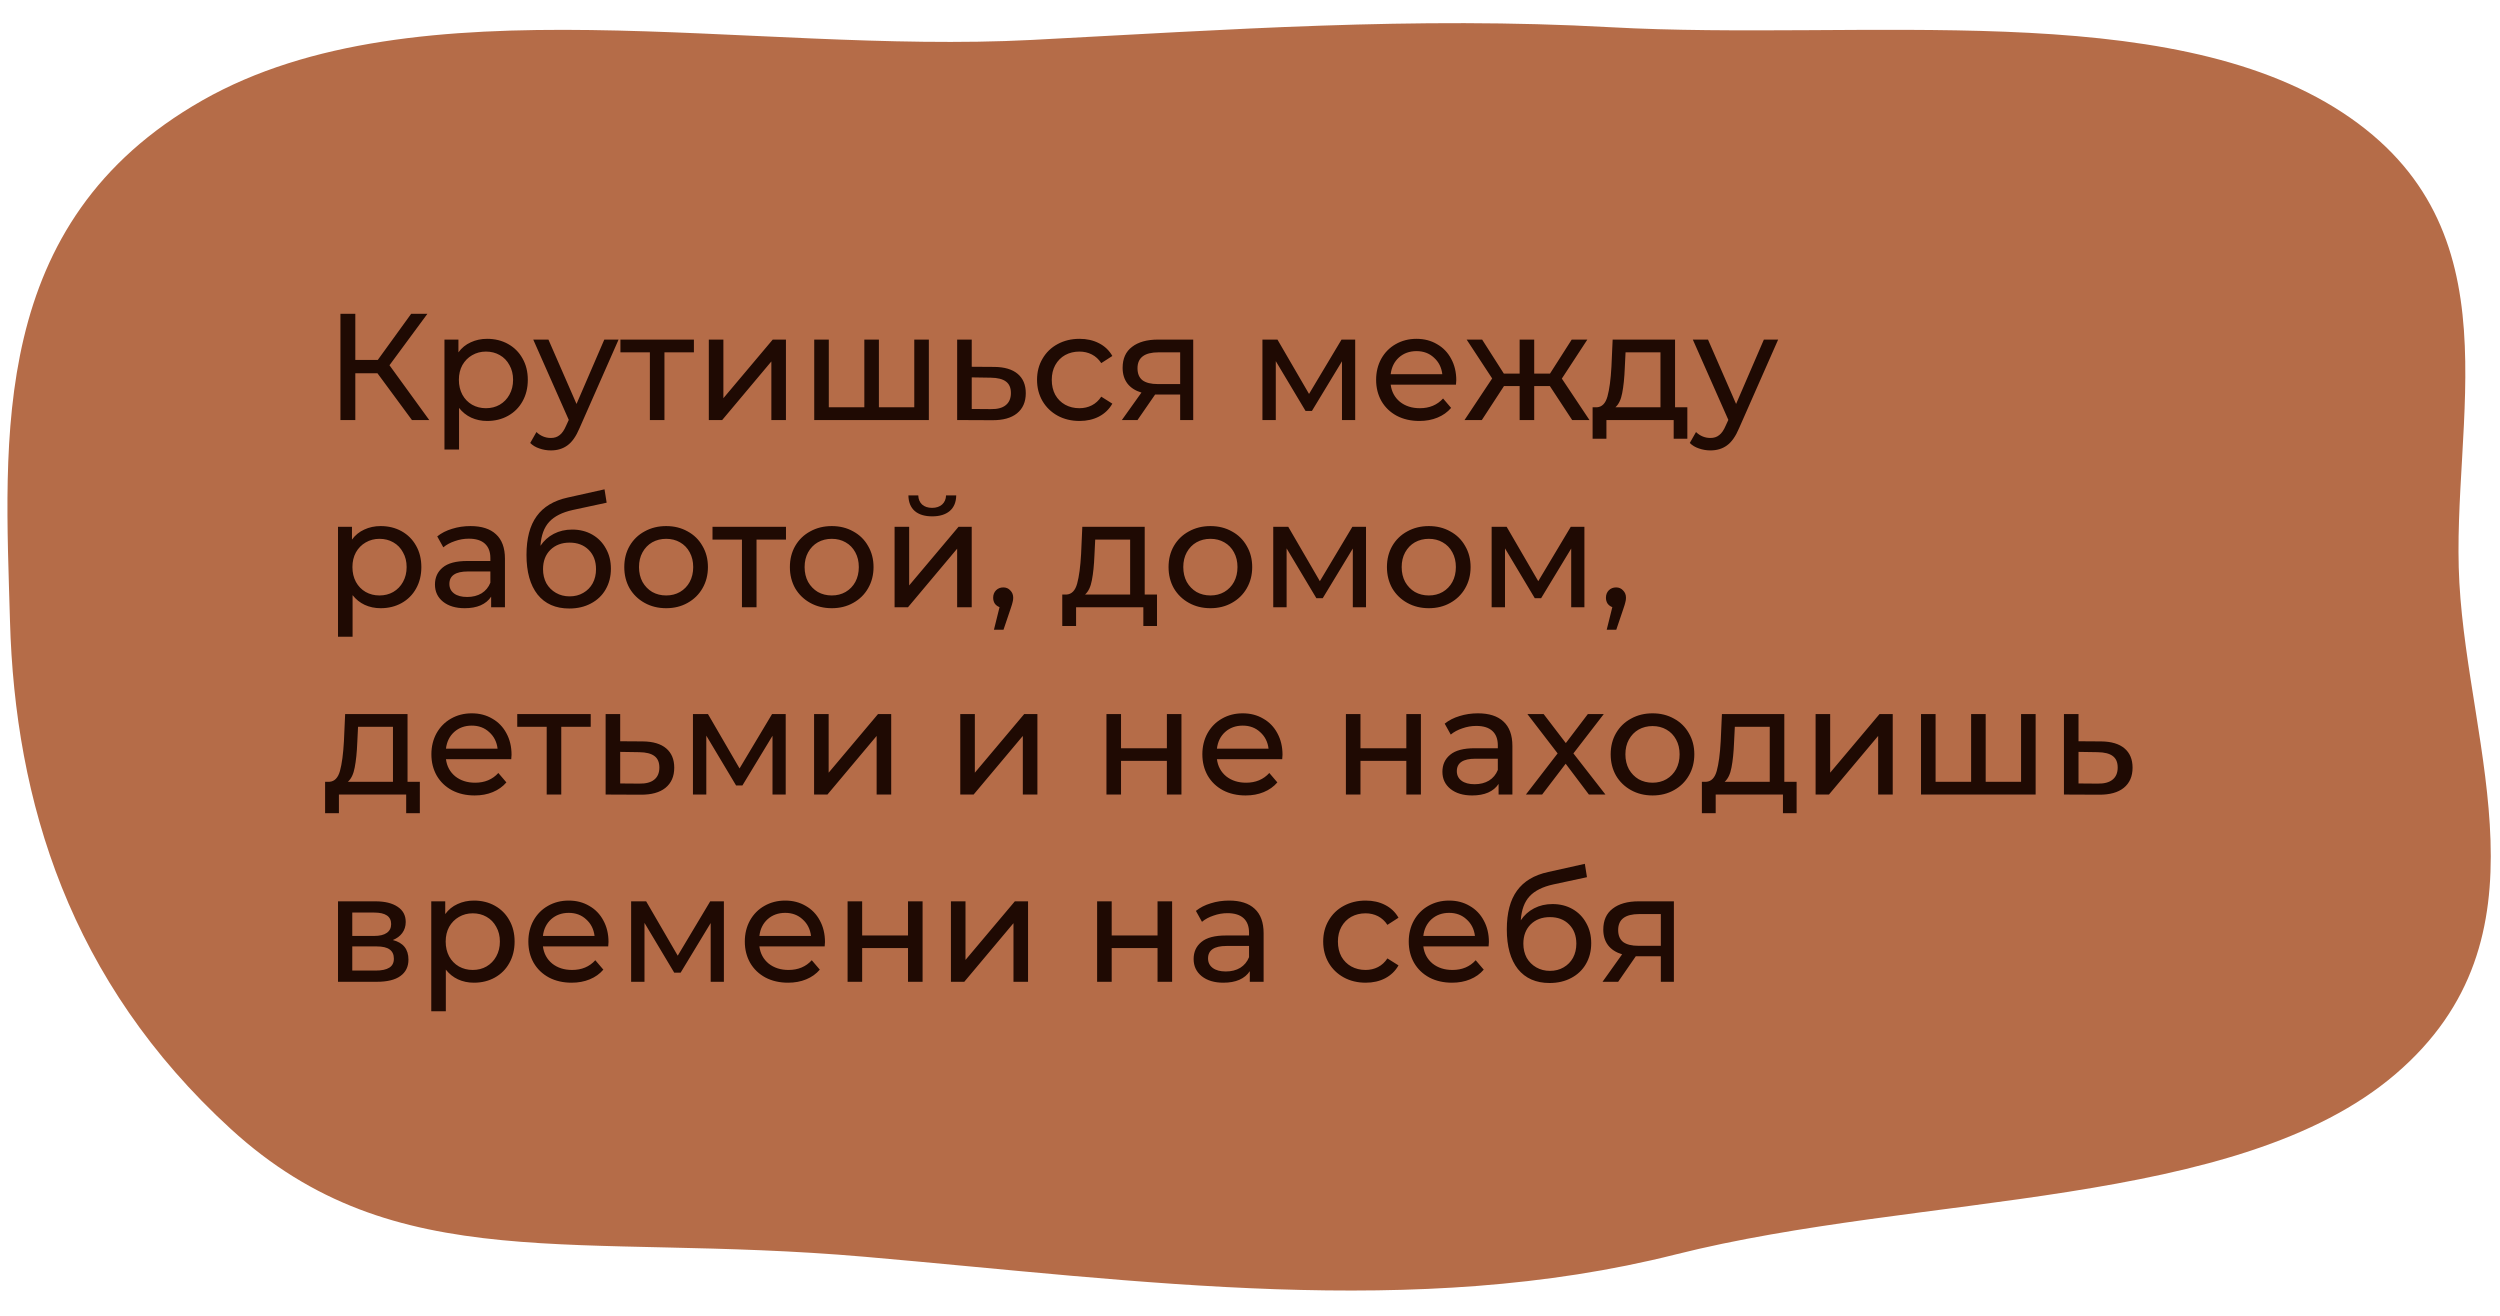
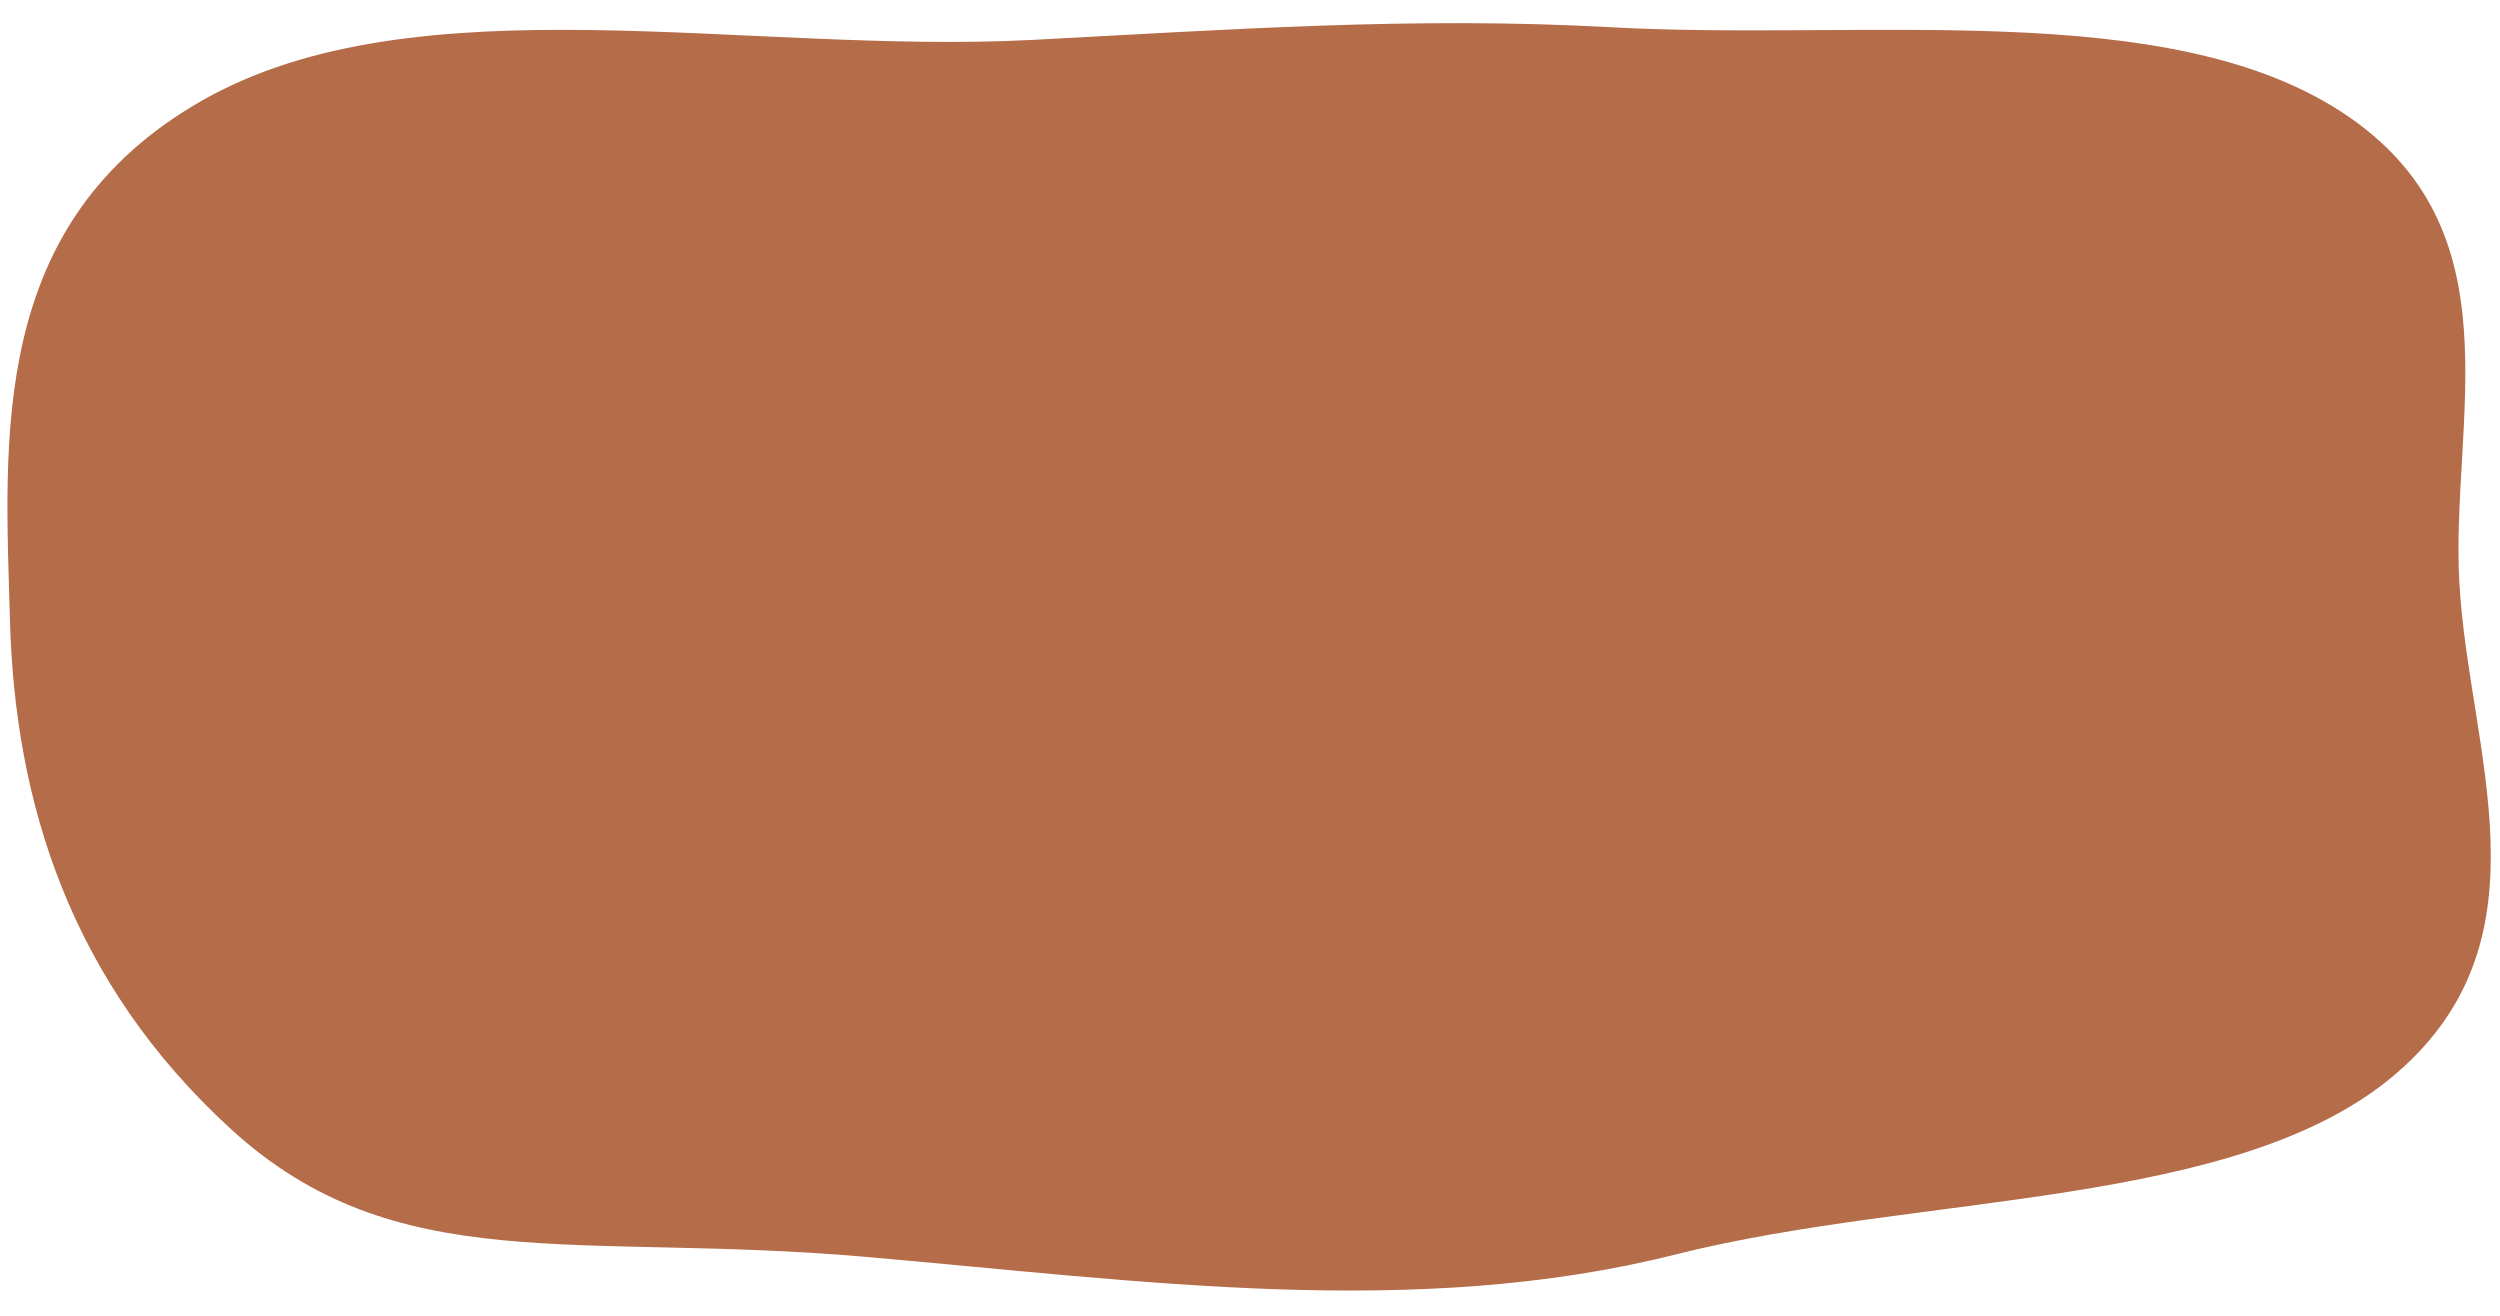
<svg xmlns="http://www.w3.org/2000/svg" width="494" height="260" viewBox="0 0 494 260" fill="none">
-   <path fill-rule="evenodd" clip-rule="evenodd" d="M485.971 115.167C487.817 148.362 504.735 185.352 473.388 212.211C442.151 238.976 379.676 235.652 331.076 247.887C279.563 260.855 225.323 253.07 170.817 248.334C113.967 243.394 78.217 252.934 45.605 223.083C13.77 193.944 2.955 158.375 1.971 122.652C0.981 86.685 -2.449 43.956 40.01 19.823C82.293 -4.21 147.734 10.806 203.88 7.89C242.853 5.866 279.309 3.226 318.171 5.375C368.292 8.146 427.937 -0.619 462.819 22.205C497.87 45.139 484.18 82.97 485.971 115.167Z" fill="#B56C48" />
-   <path d="M74.59 73.762H70.21V83.002H67.27V62.002H70.21V71.122H74.65L81.25 62.002H84.46L76.96 72.172L84.82 83.002H81.4L74.59 73.762ZM96.255 66.952C97.795 66.952 99.175 67.292 100.395 67.972C101.615 68.652 102.565 69.602 103.245 70.822C103.945 72.042 104.295 73.452 104.295 75.052C104.295 76.652 103.945 78.072 103.245 79.312C102.565 80.532 101.615 81.482 100.395 82.162C99.175 82.842 97.795 83.182 96.255 83.182C95.115 83.182 94.065 82.962 93.105 82.522C92.165 82.082 91.365 81.442 90.705 80.602V88.822H87.825V67.102H90.585V69.622C91.225 68.742 92.035 68.082 93.015 67.642C93.995 67.182 95.075 66.952 96.255 66.952ZM96.015 80.662C97.035 80.662 97.945 80.432 98.745 79.972C99.565 79.492 100.205 78.832 100.665 77.992C101.145 77.132 101.385 76.152 101.385 75.052C101.385 73.952 101.145 72.982 100.665 72.142C100.205 71.282 99.565 70.622 98.745 70.162C97.945 69.702 97.035 69.472 96.015 69.472C95.015 69.472 94.105 69.712 93.285 70.192C92.485 70.652 91.845 71.302 91.365 72.142C90.905 72.982 90.675 73.952 90.675 75.052C90.675 76.152 90.905 77.132 91.365 77.992C91.825 78.832 92.465 79.492 93.285 79.972C94.105 80.432 95.015 80.662 96.015 80.662ZM122.23 67.102L114.52 84.592C113.84 86.212 113.04 87.352 112.12 88.012C111.22 88.672 110.13 89.002 108.85 89.002C108.07 89.002 107.31 88.872 106.57 88.612C105.85 88.372 105.25 88.012 104.77 87.532L106 85.372C106.82 86.152 107.77 86.542 108.85 86.542C109.55 86.542 110.13 86.352 110.59 85.972C111.07 85.612 111.5 84.982 111.88 84.082L112.39 82.972L105.37 67.102H108.37L113.92 79.822L119.41 67.102H122.23ZM137.116 69.622H131.296V83.002H128.416V69.622H122.596V67.102H137.116V69.622ZM140.061 67.102H142.941V78.682L152.691 67.102H155.301V83.002H152.421V71.422L142.701 83.002H140.061V67.102ZM183.541 67.102V83.002H160.891V67.102H163.771V80.482H170.791V67.102H173.671V80.482H180.661V67.102H183.541ZM196.484 72.502C198.504 72.522 200.044 72.982 201.104 73.882C202.164 74.782 202.694 76.052 202.694 77.692C202.694 79.412 202.114 80.742 200.954 81.682C199.814 82.602 198.174 83.052 196.034 83.032L189.134 83.002V67.102H192.014V72.472L196.484 72.502ZM195.794 80.842C197.094 80.862 198.074 80.602 198.734 80.062C199.414 79.522 199.754 78.722 199.754 77.662C199.754 76.622 199.424 75.862 198.764 75.382C198.124 74.902 197.134 74.652 195.794 74.632L192.014 74.572V80.812L195.794 80.842ZM213.319 83.182C211.699 83.182 210.249 82.832 208.969 82.132C207.709 81.432 206.719 80.472 205.999 79.252C205.279 78.012 204.919 76.612 204.919 75.052C204.919 73.492 205.279 72.102 205.999 70.882C206.719 69.642 207.709 68.682 208.969 68.002C210.249 67.302 211.699 66.952 213.319 66.952C214.759 66.952 216.039 67.242 217.159 67.822C218.299 68.402 219.179 69.242 219.799 70.342L217.609 71.752C217.109 70.992 216.489 70.422 215.749 70.042C215.009 69.662 214.189 69.472 213.289 69.472C212.249 69.472 211.309 69.702 210.469 70.162C209.649 70.622 208.999 71.282 208.519 72.142C208.059 72.982 207.829 73.952 207.829 75.052C207.829 76.172 208.059 77.162 208.519 78.022C208.999 78.862 209.649 79.512 210.469 79.972C211.309 80.432 212.249 80.662 213.289 80.662C214.189 80.662 215.009 80.472 215.749 80.092C216.489 79.712 217.109 79.142 217.609 78.382L219.799 79.762C219.179 80.862 218.299 81.712 217.159 82.312C216.039 82.892 214.759 83.182 213.319 83.182ZM235.78 67.102V83.002H233.2V77.962H228.58H228.25L224.77 83.002H221.68L225.55 77.572C224.35 77.212 223.43 76.622 222.79 75.802C222.15 74.962 221.83 73.922 221.83 72.682C221.83 70.862 222.45 69.482 223.69 68.542C224.93 67.582 226.64 67.102 228.82 67.102H235.78ZM224.77 72.772C224.77 73.832 225.1 74.622 225.76 75.142C226.44 75.642 227.45 75.892 228.79 75.892H233.2V69.622H228.91C226.15 69.622 224.77 70.672 224.77 72.772ZM267.786 67.102V83.002H265.176V71.392L259.236 81.202H257.976L252.096 71.362V83.002H249.456V67.102H252.426L258.666 77.842L265.086 67.102H267.786ZM287.761 75.142C287.761 75.362 287.741 75.652 287.701 76.012H274.801C274.981 77.412 275.591 78.542 276.631 79.402C277.691 80.242 279.001 80.662 280.561 80.662C282.461 80.662 283.991 80.022 285.151 78.742L286.741 80.602C286.021 81.442 285.121 82.082 284.041 82.522C282.981 82.962 281.791 83.182 280.471 83.182C278.791 83.182 277.301 82.842 276.001 82.162C274.701 81.462 273.691 80.492 272.971 79.252C272.271 78.012 271.921 76.612 271.921 75.052C271.921 73.512 272.261 72.122 272.941 70.882C273.641 69.642 274.591 68.682 275.791 68.002C277.011 67.302 278.381 66.952 279.901 66.952C281.421 66.952 282.771 67.302 283.951 68.002C285.151 68.682 286.081 69.642 286.741 70.882C287.421 72.122 287.761 73.542 287.761 75.142ZM279.901 69.382C278.521 69.382 277.361 69.802 276.421 70.642C275.501 71.482 274.961 72.582 274.801 73.942H285.001C284.841 72.602 284.291 71.512 283.351 70.672C282.431 69.812 281.281 69.382 279.901 69.382ZM306.25 76.282H303.16V83.002H300.28V76.282H297.19L292.81 83.002H289.39L294.85 74.782L289.81 67.102H292.87L297.16 73.822H300.28V67.102H303.16V73.822H306.28L310.57 67.102H313.66L308.62 74.812L314.08 83.002H310.66L306.25 76.282ZM333.419 80.482V86.692H330.719V83.002H317.429V86.692H314.699V80.482H315.539C316.559 80.422 317.259 79.702 317.639 78.322C318.019 76.942 318.279 74.992 318.419 72.472L318.659 67.102H330.989V80.482H333.419ZM321.059 72.682C320.979 74.682 320.809 76.342 320.549 77.662C320.309 78.962 319.859 79.902 319.199 80.482H328.109V69.622H321.209L321.059 72.682ZM351.361 67.102L343.651 84.592C342.971 86.212 342.171 87.352 341.251 88.012C340.351 88.672 339.261 89.002 337.981 89.002C337.201 89.002 336.441 88.872 335.701 88.612C334.981 88.372 334.381 88.012 333.901 87.532L335.131 85.372C335.951 86.152 336.901 86.542 337.981 86.542C338.681 86.542 339.261 86.352 339.721 85.972C340.201 85.612 340.631 84.982 341.011 84.082L341.521 82.972L334.501 67.102H337.501L343.051 79.822L348.541 67.102H351.361ZM75.22 103.952C76.76 103.952 78.14 104.292 79.36 104.972C80.58 105.652 81.53 106.602 82.21 107.822C82.91 109.042 83.26 110.452 83.26 112.052C83.26 113.652 82.91 115.072 82.21 116.312C81.53 117.532 80.58 118.482 79.36 119.162C78.14 119.842 76.76 120.182 75.22 120.182C74.08 120.182 73.03 119.962 72.07 119.522C71.13 119.082 70.33 118.442 69.67 117.602V125.822H66.79V104.102H69.55V106.622C70.19 105.742 71 105.082 71.98 104.642C72.96 104.182 74.04 103.952 75.22 103.952ZM74.98 117.662C76 117.662 76.91 117.432 77.71 116.972C78.53 116.492 79.17 115.832 79.63 114.992C80.11 114.132 80.35 113.152 80.35 112.052C80.35 110.952 80.11 109.982 79.63 109.142C79.17 108.282 78.53 107.622 77.71 107.162C76.91 106.702 76 106.472 74.98 106.472C73.98 106.472 73.07 106.712 72.25 107.192C71.45 107.652 70.81 108.302 70.33 109.142C69.87 109.982 69.64 110.952 69.64 112.052C69.64 113.152 69.87 114.132 70.33 114.992C70.79 115.832 71.43 116.492 72.25 116.972C73.07 117.432 73.98 117.662 74.98 117.662ZM92.968 103.952C95.168 103.952 96.848 104.492 98.008 105.572C99.188 106.652 99.778 108.262 99.778 110.402V120.002H97.048V117.902C96.568 118.642 95.878 119.212 94.978 119.612C94.098 119.992 93.048 120.182 91.828 120.182C90.048 120.182 88.618 119.752 87.538 118.892C86.478 118.032 85.948 116.902 85.948 115.502C85.948 114.102 86.458 112.982 87.478 112.142C88.498 111.282 90.118 110.852 92.338 110.852H96.898V110.282C96.898 109.042 96.538 108.092 95.818 107.432C95.098 106.772 94.038 106.442 92.638 106.442C91.698 106.442 90.778 106.602 89.878 106.922C88.978 107.222 88.218 107.632 87.598 108.152L86.398 105.992C87.218 105.332 88.198 104.832 89.338 104.492C90.478 104.132 91.688 103.952 92.968 103.952ZM92.308 117.962C93.408 117.962 94.358 117.722 95.158 117.242C95.958 116.742 96.538 116.042 96.898 115.142V112.922H92.458C90.018 112.922 88.798 113.742 88.798 115.382C88.798 116.182 89.108 116.812 89.728 117.272C90.348 117.732 91.208 117.962 92.308 117.962ZM113.064 104.642C114.544 104.642 115.864 104.972 117.024 105.632C118.184 106.292 119.084 107.212 119.724 108.392C120.384 109.552 120.714 110.882 120.714 112.382C120.714 113.922 120.364 115.292 119.664 116.492C118.984 117.672 118.014 118.592 116.754 119.252C115.514 119.912 114.094 120.242 112.494 120.242C109.794 120.242 107.704 119.322 106.224 117.482C104.764 115.622 104.034 113.012 104.034 109.652C104.034 106.392 104.704 103.842 106.044 102.002C107.384 100.142 109.434 98.912 112.194 98.312L119.454 96.692L119.874 99.332L113.184 100.772C111.104 101.232 109.554 102.012 108.534 103.112C107.514 104.212 106.934 105.792 106.794 107.852C107.474 106.832 108.354 106.042 109.434 105.482C110.514 104.922 111.724 104.642 113.064 104.642ZM112.554 117.842C113.574 117.842 114.474 117.612 115.254 117.152C116.054 116.692 116.674 116.062 117.114 115.262C117.554 114.442 117.774 113.512 117.774 112.472C117.774 110.892 117.294 109.622 116.334 108.662C115.374 107.702 114.114 107.222 112.554 107.222C110.994 107.222 109.724 107.702 108.744 108.662C107.784 109.622 107.304 110.892 107.304 112.472C107.304 113.512 107.524 114.442 107.964 115.262C108.424 116.062 109.054 116.692 109.854 117.152C110.654 117.612 111.554 117.842 112.554 117.842ZM131.637 120.182C130.057 120.182 128.637 119.832 127.377 119.132C126.117 118.432 125.127 117.472 124.407 116.252C123.707 115.012 123.357 113.612 123.357 112.052C123.357 110.492 123.707 109.102 124.407 107.882C125.127 106.642 126.117 105.682 127.377 105.002C128.637 104.302 130.057 103.952 131.637 103.952C133.217 103.952 134.627 104.302 135.867 105.002C137.127 105.682 138.107 106.642 138.807 107.882C139.527 109.102 139.887 110.492 139.887 112.052C139.887 113.612 139.527 115.012 138.807 116.252C138.107 117.472 137.127 118.432 135.867 119.132C134.627 119.832 133.217 120.182 131.637 120.182ZM131.637 117.662C132.657 117.662 133.567 117.432 134.367 116.972C135.187 116.492 135.827 115.832 136.287 114.992C136.747 114.132 136.977 113.152 136.977 112.052C136.977 110.952 136.747 109.982 136.287 109.142C135.827 108.282 135.187 107.622 134.367 107.162C133.567 106.702 132.657 106.472 131.637 106.472C130.617 106.472 129.697 106.702 128.877 107.162C128.077 107.622 127.437 108.282 126.957 109.142C126.497 109.982 126.267 110.952 126.267 112.052C126.267 113.152 126.497 114.132 126.957 114.992C127.437 115.832 128.077 116.492 128.877 116.972C129.697 117.432 130.617 117.662 131.637 117.662ZM155.31 106.622H149.49V120.002H146.61V106.622H140.79V104.102H155.31V106.622ZM164.361 120.182C162.781 120.182 161.361 119.832 160.101 119.132C158.841 118.432 157.851 117.472 157.131 116.252C156.431 115.012 156.081 113.612 156.081 112.052C156.081 110.492 156.431 109.102 157.131 107.882C157.851 106.642 158.841 105.682 160.101 105.002C161.361 104.302 162.781 103.952 164.361 103.952C165.941 103.952 167.351 104.302 168.591 105.002C169.851 105.682 170.831 106.642 171.531 107.882C172.251 109.102 172.611 110.492 172.611 112.052C172.611 113.612 172.251 115.012 171.531 116.252C170.831 117.472 169.851 118.432 168.591 119.132C167.351 119.832 165.941 120.182 164.361 120.182ZM164.361 117.662C165.381 117.662 166.291 117.432 167.091 116.972C167.911 116.492 168.551 115.832 169.011 114.992C169.471 114.132 169.701 113.152 169.701 112.052C169.701 110.952 169.471 109.982 169.011 109.142C168.551 108.282 167.911 107.622 167.091 107.162C166.291 106.702 165.381 106.472 164.361 106.472C163.341 106.472 162.421 106.702 161.601 107.162C160.801 107.622 160.161 108.282 159.681 109.142C159.221 109.982 158.991 110.952 158.991 112.052C158.991 113.152 159.221 114.132 159.681 114.992C160.161 115.832 160.801 116.492 161.601 116.972C162.421 117.432 163.341 117.662 164.361 117.662ZM176.77 104.102H179.65V115.682L189.4 104.102H192.01V120.002H189.13V108.422L179.41 120.002H176.77V104.102ZM184.21 102.032C182.73 102.032 181.58 101.682 180.76 100.982C179.94 100.262 179.52 99.232 179.5 97.892H181.45C181.47 98.632 181.72 99.232 182.2 99.692C182.7 100.132 183.36 100.352 184.18 100.352C185 100.352 185.66 100.132 186.16 99.692C186.66 99.232 186.92 98.632 186.94 97.892H188.95C188.93 99.232 188.5 100.262 187.66 100.982C186.82 101.682 185.67 102.032 184.21 102.032ZM198.26 116.072C198.82 116.072 199.28 116.272 199.64 116.672C200.02 117.052 200.21 117.532 200.21 118.112C200.21 118.412 200.17 118.702 200.09 118.982C200.03 119.262 199.9 119.692 199.7 120.272L198.29 124.442H196.4L197.51 119.972C197.13 119.832 196.82 119.602 196.58 119.282C196.36 118.942 196.25 118.552 196.25 118.112C196.25 117.512 196.44 117.022 196.82 116.642C197.2 116.262 197.68 116.072 198.26 116.072ZM228.624 117.482V123.692H225.924V120.002H212.634V123.692H209.904V117.482H210.744C211.764 117.422 212.464 116.702 212.844 115.322C213.224 113.942 213.484 111.992 213.624 109.472L213.864 104.102H226.194V117.482H228.624ZM216.264 109.682C216.184 111.682 216.014 113.342 215.754 114.662C215.514 115.962 215.064 116.902 214.404 117.482H223.314V106.622H216.414L216.264 109.682ZM239.186 120.182C237.606 120.182 236.186 119.832 234.926 119.132C233.666 118.432 232.676 117.472 231.956 116.252C231.256 115.012 230.906 113.612 230.906 112.052C230.906 110.492 231.256 109.102 231.956 107.882C232.676 106.642 233.666 105.682 234.926 105.002C236.186 104.302 237.606 103.952 239.186 103.952C240.766 103.952 242.176 104.302 243.416 105.002C244.676 105.682 245.656 106.642 246.356 107.882C247.076 109.102 247.436 110.492 247.436 112.052C247.436 113.612 247.076 115.012 246.356 116.252C245.656 117.472 244.676 118.432 243.416 119.132C242.176 119.832 240.766 120.182 239.186 120.182ZM239.186 117.662C240.206 117.662 241.116 117.432 241.916 116.972C242.736 116.492 243.376 115.832 243.836 114.992C244.296 114.132 244.526 113.152 244.526 112.052C244.526 110.952 244.296 109.982 243.836 109.142C243.376 108.282 242.736 107.622 241.916 107.162C241.116 106.702 240.206 106.472 239.186 106.472C238.166 106.472 237.246 106.702 236.426 107.162C235.626 107.622 234.986 108.282 234.506 109.142C234.046 109.982 233.816 110.952 233.816 112.052C233.816 113.152 234.046 114.132 234.506 114.992C234.986 115.832 235.626 116.492 236.426 116.972C237.246 117.432 238.166 117.662 239.186 117.662ZM269.924 104.102V120.002H267.314V108.392L261.374 118.202H260.114L254.234 108.362V120.002H251.594V104.102H254.564L260.804 114.842L267.224 104.102H269.924ZM282.34 120.182C280.76 120.182 279.34 119.832 278.08 119.132C276.82 118.432 275.83 117.472 275.11 116.252C274.41 115.012 274.06 113.612 274.06 112.052C274.06 110.492 274.41 109.102 275.11 107.882C275.83 106.642 276.82 105.682 278.08 105.002C279.34 104.302 280.76 103.952 282.34 103.952C283.92 103.952 285.33 104.302 286.57 105.002C287.83 105.682 288.81 106.642 289.51 107.882C290.23 109.102 290.59 110.492 290.59 112.052C290.59 113.612 290.23 115.012 289.51 116.252C288.81 117.472 287.83 118.432 286.57 119.132C285.33 119.832 283.92 120.182 282.34 120.182ZM282.34 117.662C283.36 117.662 284.27 117.432 285.07 116.972C285.89 116.492 286.53 115.832 286.99 114.992C287.45 114.132 287.68 113.152 287.68 112.052C287.68 110.952 287.45 109.982 286.99 109.142C286.53 108.282 285.89 107.622 285.07 107.162C284.27 106.702 283.36 106.472 282.34 106.472C281.32 106.472 280.4 106.702 279.58 107.162C278.78 107.622 278.14 108.282 277.66 109.142C277.2 109.982 276.97 110.952 276.97 112.052C276.97 113.152 277.2 114.132 277.66 114.992C278.14 115.832 278.78 116.492 279.58 116.972C280.4 117.432 281.32 117.662 282.34 117.662ZM313.079 104.102V120.002H310.469V108.392L304.529 118.202H303.269L297.389 108.362V120.002H294.749V104.102H297.719L303.959 114.842L310.379 104.102H313.079ZM319.344 116.072C319.904 116.072 320.364 116.272 320.724 116.672C321.104 117.052 321.294 117.532 321.294 118.112C321.294 118.412 321.254 118.702 321.174 118.982C321.114 119.262 320.984 119.692 320.784 120.272L319.374 124.442H317.484L318.594 119.972C318.214 119.832 317.904 119.602 317.664 119.282C317.444 118.942 317.334 118.552 317.334 118.112C317.334 117.512 317.524 117.022 317.904 116.642C318.284 116.262 318.764 116.072 319.344 116.072ZM82.96 154.482V160.692H80.26V157.002H66.97V160.692H64.24V154.482H65.08C66.1 154.422 66.8 153.702 67.18 152.322C67.56 150.942 67.82 148.992 67.96 146.472L68.2 141.102H80.53V154.482H82.96ZM70.6 146.682C70.52 148.682 70.35 150.342 70.09 151.662C69.85 152.962 69.4 153.902 68.74 154.482H77.65V143.622H70.75L70.6 146.682ZM101.082 149.142C101.082 149.362 101.062 149.652 101.022 150.012H88.122C88.302 151.412 88.912 152.542 89.952 153.402C91.012 154.242 92.322 154.662 93.882 154.662C95.782 154.662 97.312 154.022 98.472 152.742L100.062 154.602C99.342 155.442 98.442 156.082 97.362 156.522C96.302 156.962 95.112 157.182 93.792 157.182C92.112 157.182 90.622 156.842 89.322 156.162C88.022 155.462 87.012 154.492 86.292 153.252C85.592 152.012 85.242 150.612 85.242 149.052C85.242 147.512 85.582 146.122 86.262 144.882C86.962 143.642 87.912 142.682 89.112 142.002C90.332 141.302 91.702 140.952 93.222 140.952C94.742 140.952 96.092 141.302 97.272 142.002C98.472 142.682 99.402 143.642 100.062 144.882C100.742 146.122 101.082 147.542 101.082 149.142ZM93.222 143.382C91.842 143.382 90.682 143.802 89.742 144.642C88.822 145.482 88.282 146.582 88.122 147.942H98.322C98.162 146.602 97.612 145.512 96.672 144.672C95.752 143.812 94.602 143.382 93.222 143.382ZM116.726 143.622H110.906V157.002H108.026V143.622H102.206V141.102H116.726V143.622ZM127.021 146.502C129.041 146.522 130.581 146.982 131.641 147.882C132.701 148.782 133.231 150.052 133.231 151.692C133.231 153.412 132.651 154.742 131.491 155.682C130.351 156.602 128.711 157.052 126.571 157.032L119.671 157.002V141.102H122.551V146.472L127.021 146.502ZM126.331 154.842C127.631 154.862 128.611 154.602 129.271 154.062C129.951 153.522 130.291 152.722 130.291 151.662C130.291 150.622 129.961 149.862 129.301 149.382C128.661 148.902 127.671 148.652 126.331 148.632L122.551 148.572V154.812L126.331 154.842ZM155.256 141.102V157.002H152.646V145.392L146.706 155.202H145.446L139.566 145.362V157.002H136.926V141.102H139.896L146.136 151.842L152.556 141.102H155.256ZM160.862 141.102H163.742V152.682L173.492 141.102H176.102V157.002H173.222V145.422L163.502 157.002H160.862V141.102ZM189.749 141.102H192.629V152.682L202.379 141.102H204.989V157.002H202.109V145.422L192.389 157.002H189.749V141.102ZM218.635 141.102H221.515V147.852H230.575V141.102H233.455V157.002H230.575V150.342H221.515V157.002H218.635V141.102ZM253.425 149.142C253.425 149.362 253.405 149.652 253.365 150.012H240.465C240.645 151.412 241.255 152.542 242.295 153.402C243.355 154.242 244.665 154.662 246.225 154.662C248.125 154.662 249.655 154.022 250.815 152.742L252.405 154.602C251.685 155.442 250.785 156.082 249.705 156.522C248.645 156.962 247.455 157.182 246.135 157.182C244.455 157.182 242.965 156.842 241.665 156.162C240.365 155.462 239.355 154.492 238.635 153.252C237.935 152.012 237.585 150.612 237.585 149.052C237.585 147.512 237.925 146.122 238.605 144.882C239.305 143.642 240.255 142.682 241.455 142.002C242.675 141.302 244.045 140.952 245.565 140.952C247.085 140.952 248.435 141.302 249.615 142.002C250.815 142.682 251.745 143.642 252.405 144.882C253.085 146.122 253.425 147.542 253.425 149.142ZM245.565 143.382C244.185 143.382 243.025 143.802 242.085 144.642C241.165 145.482 240.625 146.582 240.465 147.942H250.665C250.505 146.602 249.955 145.512 249.015 144.672C248.095 143.812 246.945 143.382 245.565 143.382ZM265.95 141.102H268.83V147.852H277.89V141.102H280.77V157.002H277.89V150.342H268.83V157.002H265.95V141.102ZM292.04 140.952C294.24 140.952 295.92 141.492 297.08 142.572C298.26 143.652 298.85 145.262 298.85 147.402V157.002H296.12V154.902C295.64 155.642 294.95 156.212 294.05 156.612C293.17 156.992 292.12 157.182 290.9 157.182C289.12 157.182 287.69 156.752 286.61 155.892C285.55 155.032 285.02 153.902 285.02 152.502C285.02 151.102 285.53 149.982 286.55 149.142C287.57 148.282 289.19 147.852 291.41 147.852H295.97V147.282C295.97 146.042 295.61 145.092 294.89 144.432C294.17 143.772 293.11 143.442 291.71 143.442C290.77 143.442 289.85 143.602 288.95 143.922C288.05 144.222 287.29 144.632 286.67 145.152L285.47 142.992C286.29 142.332 287.27 141.832 288.41 141.492C289.55 141.132 290.76 140.952 292.04 140.952ZM291.38 154.962C292.48 154.962 293.43 154.722 294.23 154.242C295.03 153.742 295.61 153.042 295.97 152.142V149.922H291.53C289.09 149.922 287.87 150.742 287.87 152.382C287.87 153.182 288.18 153.812 288.8 154.272C289.42 154.732 290.28 154.962 291.38 154.962ZM313.966 157.002L309.376 150.912L304.726 157.002H301.516L307.786 148.872L301.816 141.102H305.026L309.406 146.832L313.756 141.102H316.906L310.906 148.872L317.236 157.002H313.966ZM326.549 157.182C324.969 157.182 323.549 156.832 322.289 156.132C321.029 155.432 320.039 154.472 319.319 153.252C318.619 152.012 318.269 150.612 318.269 149.052C318.269 147.492 318.619 146.102 319.319 144.882C320.039 143.642 321.029 142.682 322.289 142.002C323.549 141.302 324.969 140.952 326.549 140.952C328.129 140.952 329.539 141.302 330.779 142.002C332.039 142.682 333.019 143.642 333.719 144.882C334.439 146.102 334.799 147.492 334.799 149.052C334.799 150.612 334.439 152.012 333.719 153.252C333.019 154.472 332.039 155.432 330.779 156.132C329.539 156.832 328.129 157.182 326.549 157.182ZM326.549 154.662C327.569 154.662 328.479 154.432 329.279 153.972C330.099 153.492 330.739 152.832 331.199 151.992C331.659 151.132 331.889 150.152 331.889 149.052C331.889 147.952 331.659 146.982 331.199 146.142C330.739 145.282 330.099 144.622 329.279 144.162C328.479 143.702 327.569 143.472 326.549 143.472C325.529 143.472 324.609 143.702 323.789 144.162C322.989 144.622 322.349 145.282 321.869 146.142C321.409 146.982 321.179 147.952 321.179 149.052C321.179 150.152 321.409 151.132 321.869 151.992C322.349 152.832 322.989 153.492 323.789 153.972C324.609 154.432 325.529 154.662 326.549 154.662ZM355.011 154.482V160.692H352.311V157.002H339.021V160.692H336.291V154.482H337.131C338.151 154.422 338.851 153.702 339.231 152.322C339.611 150.942 339.871 148.992 340.011 146.472L340.251 141.102H352.581V154.482H355.011ZM342.651 146.682C342.571 148.682 342.401 150.342 342.141 151.662C341.901 152.962 341.451 153.902 340.791 154.482H349.701V143.622H342.801L342.651 146.682ZM358.762 141.102H361.642V152.682L371.392 141.102H374.002V157.002H371.122V145.422L361.402 157.002H358.762V141.102ZM402.242 141.102V157.002H379.592V141.102H382.472V154.482H389.492V141.102H392.372V154.482H399.362V141.102H402.242ZM415.185 146.502C417.205 146.522 418.745 146.982 419.805 147.882C420.865 148.782 421.395 150.052 421.395 151.692C421.395 153.412 420.815 154.742 419.655 155.682C418.515 156.602 416.875 157.052 414.735 157.032L407.835 157.002V141.102H410.715V146.472L415.185 146.502ZM414.495 154.842C415.795 154.862 416.775 154.602 417.435 154.062C418.115 153.522 418.455 152.722 418.455 151.662C418.455 150.622 418.125 149.862 417.465 149.382C416.825 148.902 415.835 148.652 414.495 148.632L410.715 148.572V154.812L414.495 154.842ZM77.62 185.752C79.68 186.272 80.71 187.562 80.71 189.622C80.71 191.022 80.18 192.102 79.12 192.862C78.08 193.622 76.52 194.002 74.44 194.002H66.79V178.102H74.17C76.05 178.102 77.52 178.462 78.58 179.182C79.64 179.882 80.17 180.882 80.17 182.182C80.17 183.022 79.94 183.752 79.48 184.372C79.04 184.972 78.42 185.432 77.62 185.752ZM69.61 184.942H73.93C75.03 184.942 75.86 184.742 76.42 184.342C77 183.942 77.29 183.362 77.29 182.602C77.29 181.082 76.17 180.322 73.93 180.322H69.61V184.942ZM74.23 191.782C75.43 191.782 76.33 191.592 76.93 191.212C77.53 190.832 77.83 190.242 77.83 189.442C77.83 188.622 77.55 188.012 76.99 187.612C76.45 187.212 75.59 187.012 74.41 187.012H69.61V191.782H74.23ZM93.647 177.952C95.188 177.952 96.567 178.292 97.787 178.972C99.007 179.652 99.957 180.602 100.637 181.822C101.337 183.042 101.687 184.452 101.687 186.052C101.687 187.652 101.337 189.072 100.637 190.312C99.957 191.532 99.007 192.482 97.787 193.162C96.567 193.842 95.188 194.182 93.647 194.182C92.507 194.182 91.457 193.962 90.498 193.522C89.558 193.082 88.757 192.442 88.097 191.602V199.822H85.218V178.102H87.978V180.622C88.618 179.742 89.427 179.082 90.407 178.642C91.388 178.182 92.468 177.952 93.647 177.952ZM93.407 191.662C94.427 191.662 95.338 191.432 96.138 190.972C96.957 190.492 97.597 189.832 98.058 188.992C98.537 188.132 98.778 187.152 98.778 186.052C98.778 184.952 98.537 183.982 98.058 183.142C97.597 182.282 96.957 181.622 96.138 181.162C95.338 180.702 94.427 180.472 93.407 180.472C92.407 180.472 91.498 180.712 90.677 181.192C89.877 181.652 89.237 182.302 88.757 183.142C88.297 183.982 88.067 184.952 88.067 186.052C88.067 187.152 88.297 188.132 88.757 188.992C89.218 189.832 89.858 190.492 90.677 190.972C91.498 191.432 92.407 191.662 93.407 191.662ZM120.242 186.142C120.242 186.362 120.222 186.652 120.182 187.012H107.282C107.462 188.412 108.072 189.542 109.112 190.402C110.172 191.242 111.482 191.662 113.042 191.662C114.942 191.662 116.472 191.022 117.632 189.742L119.222 191.602C118.502 192.442 117.602 193.082 116.522 193.522C115.462 193.962 114.272 194.182 112.952 194.182C111.272 194.182 109.782 193.842 108.482 193.162C107.182 192.462 106.172 191.492 105.452 190.252C104.752 189.012 104.402 187.612 104.402 186.052C104.402 184.512 104.742 183.122 105.422 181.882C106.122 180.642 107.072 179.682 108.272 179.002C109.492 178.302 110.862 177.952 112.382 177.952C113.902 177.952 115.252 178.302 116.432 179.002C117.632 179.682 118.562 180.642 119.222 181.882C119.902 183.122 120.242 184.542 120.242 186.142ZM112.382 180.382C111.002 180.382 109.842 180.802 108.902 181.642C107.982 182.482 107.442 183.582 107.282 184.942H117.482C117.322 183.602 116.772 182.512 115.832 181.672C114.912 180.812 113.762 180.382 112.382 180.382ZM143.04 178.102V194.002H140.43V182.392L134.49 192.202H133.23L127.35 182.362V194.002H124.71V178.102H127.68L133.92 188.842L140.34 178.102H143.04ZM163.015 186.142C163.015 186.362 162.995 186.652 162.955 187.012H150.055C150.235 188.412 150.845 189.542 151.885 190.402C152.945 191.242 154.255 191.662 155.815 191.662C157.715 191.662 159.245 191.022 160.405 189.742L161.995 191.602C161.275 192.442 160.375 193.082 159.295 193.522C158.235 193.962 157.045 194.182 155.725 194.182C154.045 194.182 152.555 193.842 151.255 193.162C149.955 192.462 148.945 191.492 148.225 190.252C147.525 189.012 147.175 187.612 147.175 186.052C147.175 184.512 147.515 183.122 148.195 181.882C148.895 180.642 149.845 179.682 151.045 179.002C152.265 178.302 153.635 177.952 155.155 177.952C156.675 177.952 158.025 178.302 159.205 179.002C160.405 179.682 161.335 180.642 161.995 181.882C162.675 183.122 163.015 184.542 163.015 186.142ZM155.155 180.382C153.775 180.382 152.615 180.802 151.675 181.642C150.755 182.482 150.215 183.582 150.055 184.942H160.255C160.095 183.602 159.545 182.512 158.605 181.672C157.685 180.812 156.535 180.382 155.155 180.382ZM167.483 178.102H170.363V184.852H179.423V178.102H182.303V194.002H179.423V187.342H170.363V194.002H167.483V178.102ZM187.903 178.102H190.783V189.682L200.533 178.102H203.143V194.002H200.263V182.422L190.543 194.002H187.903V178.102ZM216.79 178.102H219.67V184.852H228.73V178.102H231.61V194.002H228.73V187.342H219.67V194.002H216.79V178.102ZM242.88 177.952C245.08 177.952 246.76 178.492 247.92 179.572C249.1 180.652 249.69 182.262 249.69 184.402V194.002H246.96V191.902C246.48 192.642 245.79 193.212 244.89 193.612C244.01 193.992 242.96 194.182 241.74 194.182C239.96 194.182 238.53 193.752 237.45 192.892C236.39 192.032 235.86 190.902 235.86 189.502C235.86 188.102 236.37 186.982 237.39 186.142C238.41 185.282 240.03 184.852 242.25 184.852H246.81V184.282C246.81 183.042 246.45 182.092 245.73 181.432C245.01 180.772 243.95 180.442 242.55 180.442C241.61 180.442 240.69 180.602 239.79 180.922C238.89 181.222 238.13 181.632 237.51 182.152L236.31 179.992C237.13 179.332 238.11 178.832 239.25 178.492C240.39 178.132 241.6 177.952 242.88 177.952ZM242.22 191.962C243.32 191.962 244.27 191.722 245.07 191.242C245.87 190.742 246.45 190.042 246.81 189.142V186.922H242.37C239.93 186.922 238.71 187.742 238.71 189.382C238.71 190.182 239.02 190.812 239.64 191.272C240.26 191.732 241.12 191.962 242.22 191.962ZM269.862 194.182C268.242 194.182 266.792 193.832 265.512 193.132C264.252 192.432 263.262 191.472 262.542 190.252C261.822 189.012 261.462 187.612 261.462 186.052C261.462 184.492 261.822 183.102 262.542 181.882C263.262 180.642 264.252 179.682 265.512 179.002C266.792 178.302 268.242 177.952 269.862 177.952C271.302 177.952 272.582 178.242 273.702 178.822C274.842 179.402 275.722 180.242 276.342 181.342L274.152 182.752C273.652 181.992 273.032 181.422 272.292 181.042C271.552 180.662 270.732 180.472 269.832 180.472C268.792 180.472 267.852 180.702 267.012 181.162C266.192 181.622 265.542 182.282 265.062 183.142C264.602 183.982 264.372 184.952 264.372 186.052C264.372 187.172 264.602 188.162 265.062 189.022C265.542 189.862 266.192 190.512 267.012 190.972C267.852 191.432 268.792 191.662 269.832 191.662C270.732 191.662 271.552 191.472 272.292 191.092C273.032 190.712 273.652 190.142 274.152 189.382L276.342 190.762C275.722 191.862 274.842 192.712 273.702 193.312C272.582 193.892 271.302 194.182 269.862 194.182ZM294.207 186.142C294.207 186.362 294.187 186.652 294.147 187.012H281.247C281.427 188.412 282.037 189.542 283.077 190.402C284.137 191.242 285.447 191.662 287.007 191.662C288.907 191.662 290.437 191.022 291.597 189.742L293.187 191.602C292.467 192.442 291.567 193.082 290.487 193.522C289.427 193.962 288.237 194.182 286.917 194.182C285.237 194.182 283.747 193.842 282.447 193.162C281.147 192.462 280.137 191.492 279.417 190.252C278.717 189.012 278.367 187.612 278.367 186.052C278.367 184.512 278.707 183.122 279.387 181.882C280.087 180.642 281.037 179.682 282.237 179.002C283.457 178.302 284.827 177.952 286.347 177.952C287.867 177.952 289.217 178.302 290.397 179.002C291.597 179.682 292.527 180.642 293.187 181.882C293.867 183.122 294.207 184.542 294.207 186.142ZM286.347 180.382C284.967 180.382 283.807 180.802 282.867 181.642C281.947 182.482 281.407 183.582 281.247 184.942H291.447C291.287 183.602 290.737 182.512 289.797 181.672C288.877 180.812 287.727 180.382 286.347 180.382ZM306.775 178.642C308.255 178.642 309.575 178.972 310.735 179.632C311.895 180.292 312.795 181.212 313.435 182.392C314.095 183.552 314.425 184.882 314.425 186.382C314.425 187.922 314.075 189.292 313.375 190.492C312.695 191.672 311.725 192.592 310.465 193.252C309.225 193.912 307.805 194.242 306.205 194.242C303.505 194.242 301.415 193.322 299.935 191.482C298.475 189.622 297.745 187.012 297.745 183.652C297.745 180.392 298.415 177.842 299.755 176.002C301.095 174.142 303.145 172.912 305.905 172.312L313.165 170.692L313.585 173.332L306.895 174.772C304.815 175.232 303.265 176.012 302.245 177.112C301.225 178.212 300.645 179.792 300.505 181.852C301.185 180.832 302.065 180.042 303.145 179.482C304.225 178.922 305.435 178.642 306.775 178.642ZM306.265 191.842C307.285 191.842 308.185 191.612 308.965 191.152C309.765 190.692 310.385 190.062 310.825 189.262C311.265 188.442 311.485 187.512 311.485 186.472C311.485 184.892 311.005 183.622 310.045 182.662C309.085 181.702 307.825 181.222 306.265 181.222C304.705 181.222 303.435 181.702 302.455 182.662C301.495 183.622 301.015 184.892 301.015 186.472C301.015 187.512 301.235 188.442 301.675 189.262C302.135 190.062 302.765 190.692 303.565 191.152C304.365 191.612 305.265 191.842 306.265 191.842ZM330.76 178.102V194.002H328.18V188.962H323.56H323.23L319.75 194.002H316.66L320.53 188.572C319.33 188.212 318.41 187.622 317.77 186.802C317.13 185.962 316.81 184.922 316.81 183.682C316.81 181.862 317.43 180.482 318.67 179.542C319.91 178.582 321.62 178.102 323.8 178.102H330.76ZM319.75 183.772C319.75 184.832 320.08 185.622 320.74 186.142C321.42 186.642 322.43 186.892 323.77 186.892H328.18V180.622H323.89C321.13 180.622 319.75 181.672 319.75 183.772Z" fill="#1F0A03" />
+   <path fill-rule="evenodd" clip-rule="evenodd" d="M485.971 115.167C487.817 148.362 504.735 185.352 473.388 212.211C442.151 238.976 379.676 235.652 331.076 247.887C279.563 260.855 225.323 253.07 170.817 248.334C113.967 243.394 78.217 252.934 45.605 223.083C13.77 193.944 2.955 158.375 1.971 122.652C0.981 86.685 -2.449 43.956 40.01 19.823C82.293 -4.21 147.734 10.806 203.88 7.89C242.853 5.866 279.309 3.226 318.171 5.375C368.292 8.146 427.937 -0.619 462.819 22.205C497.87 45.139 484.18 82.97 485.971 115.167" fill="#B56C48" />
</svg>